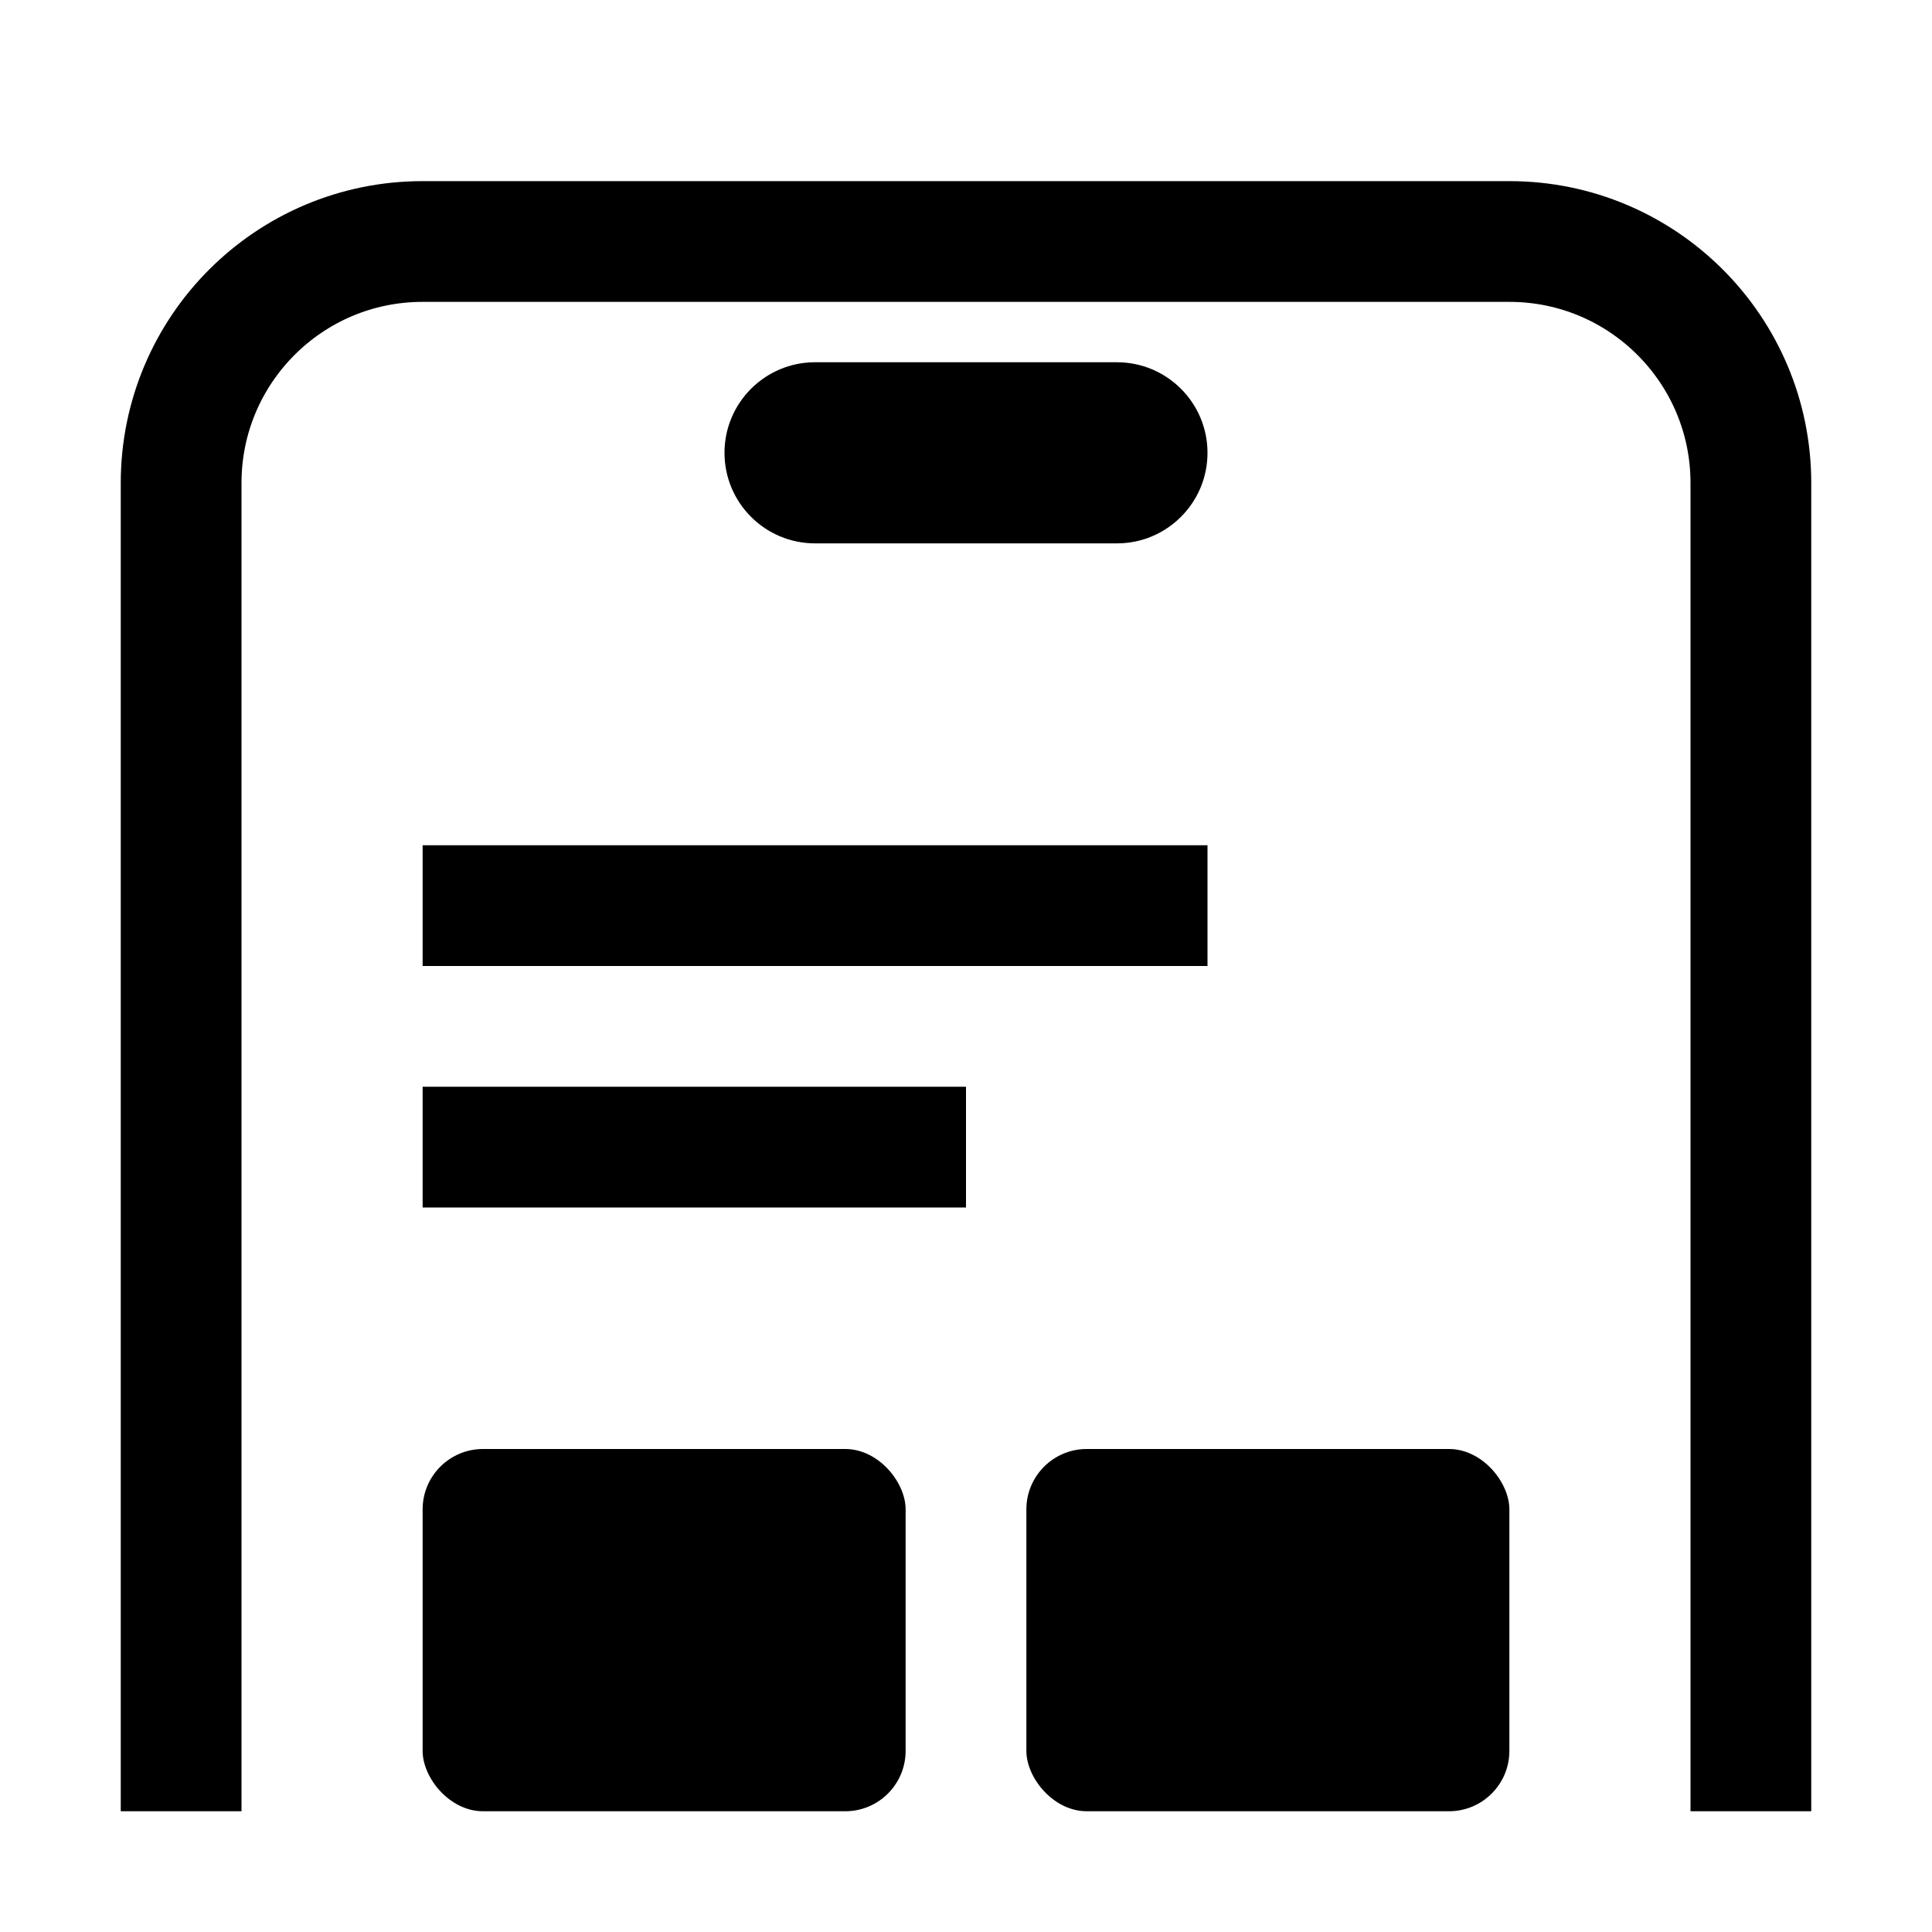
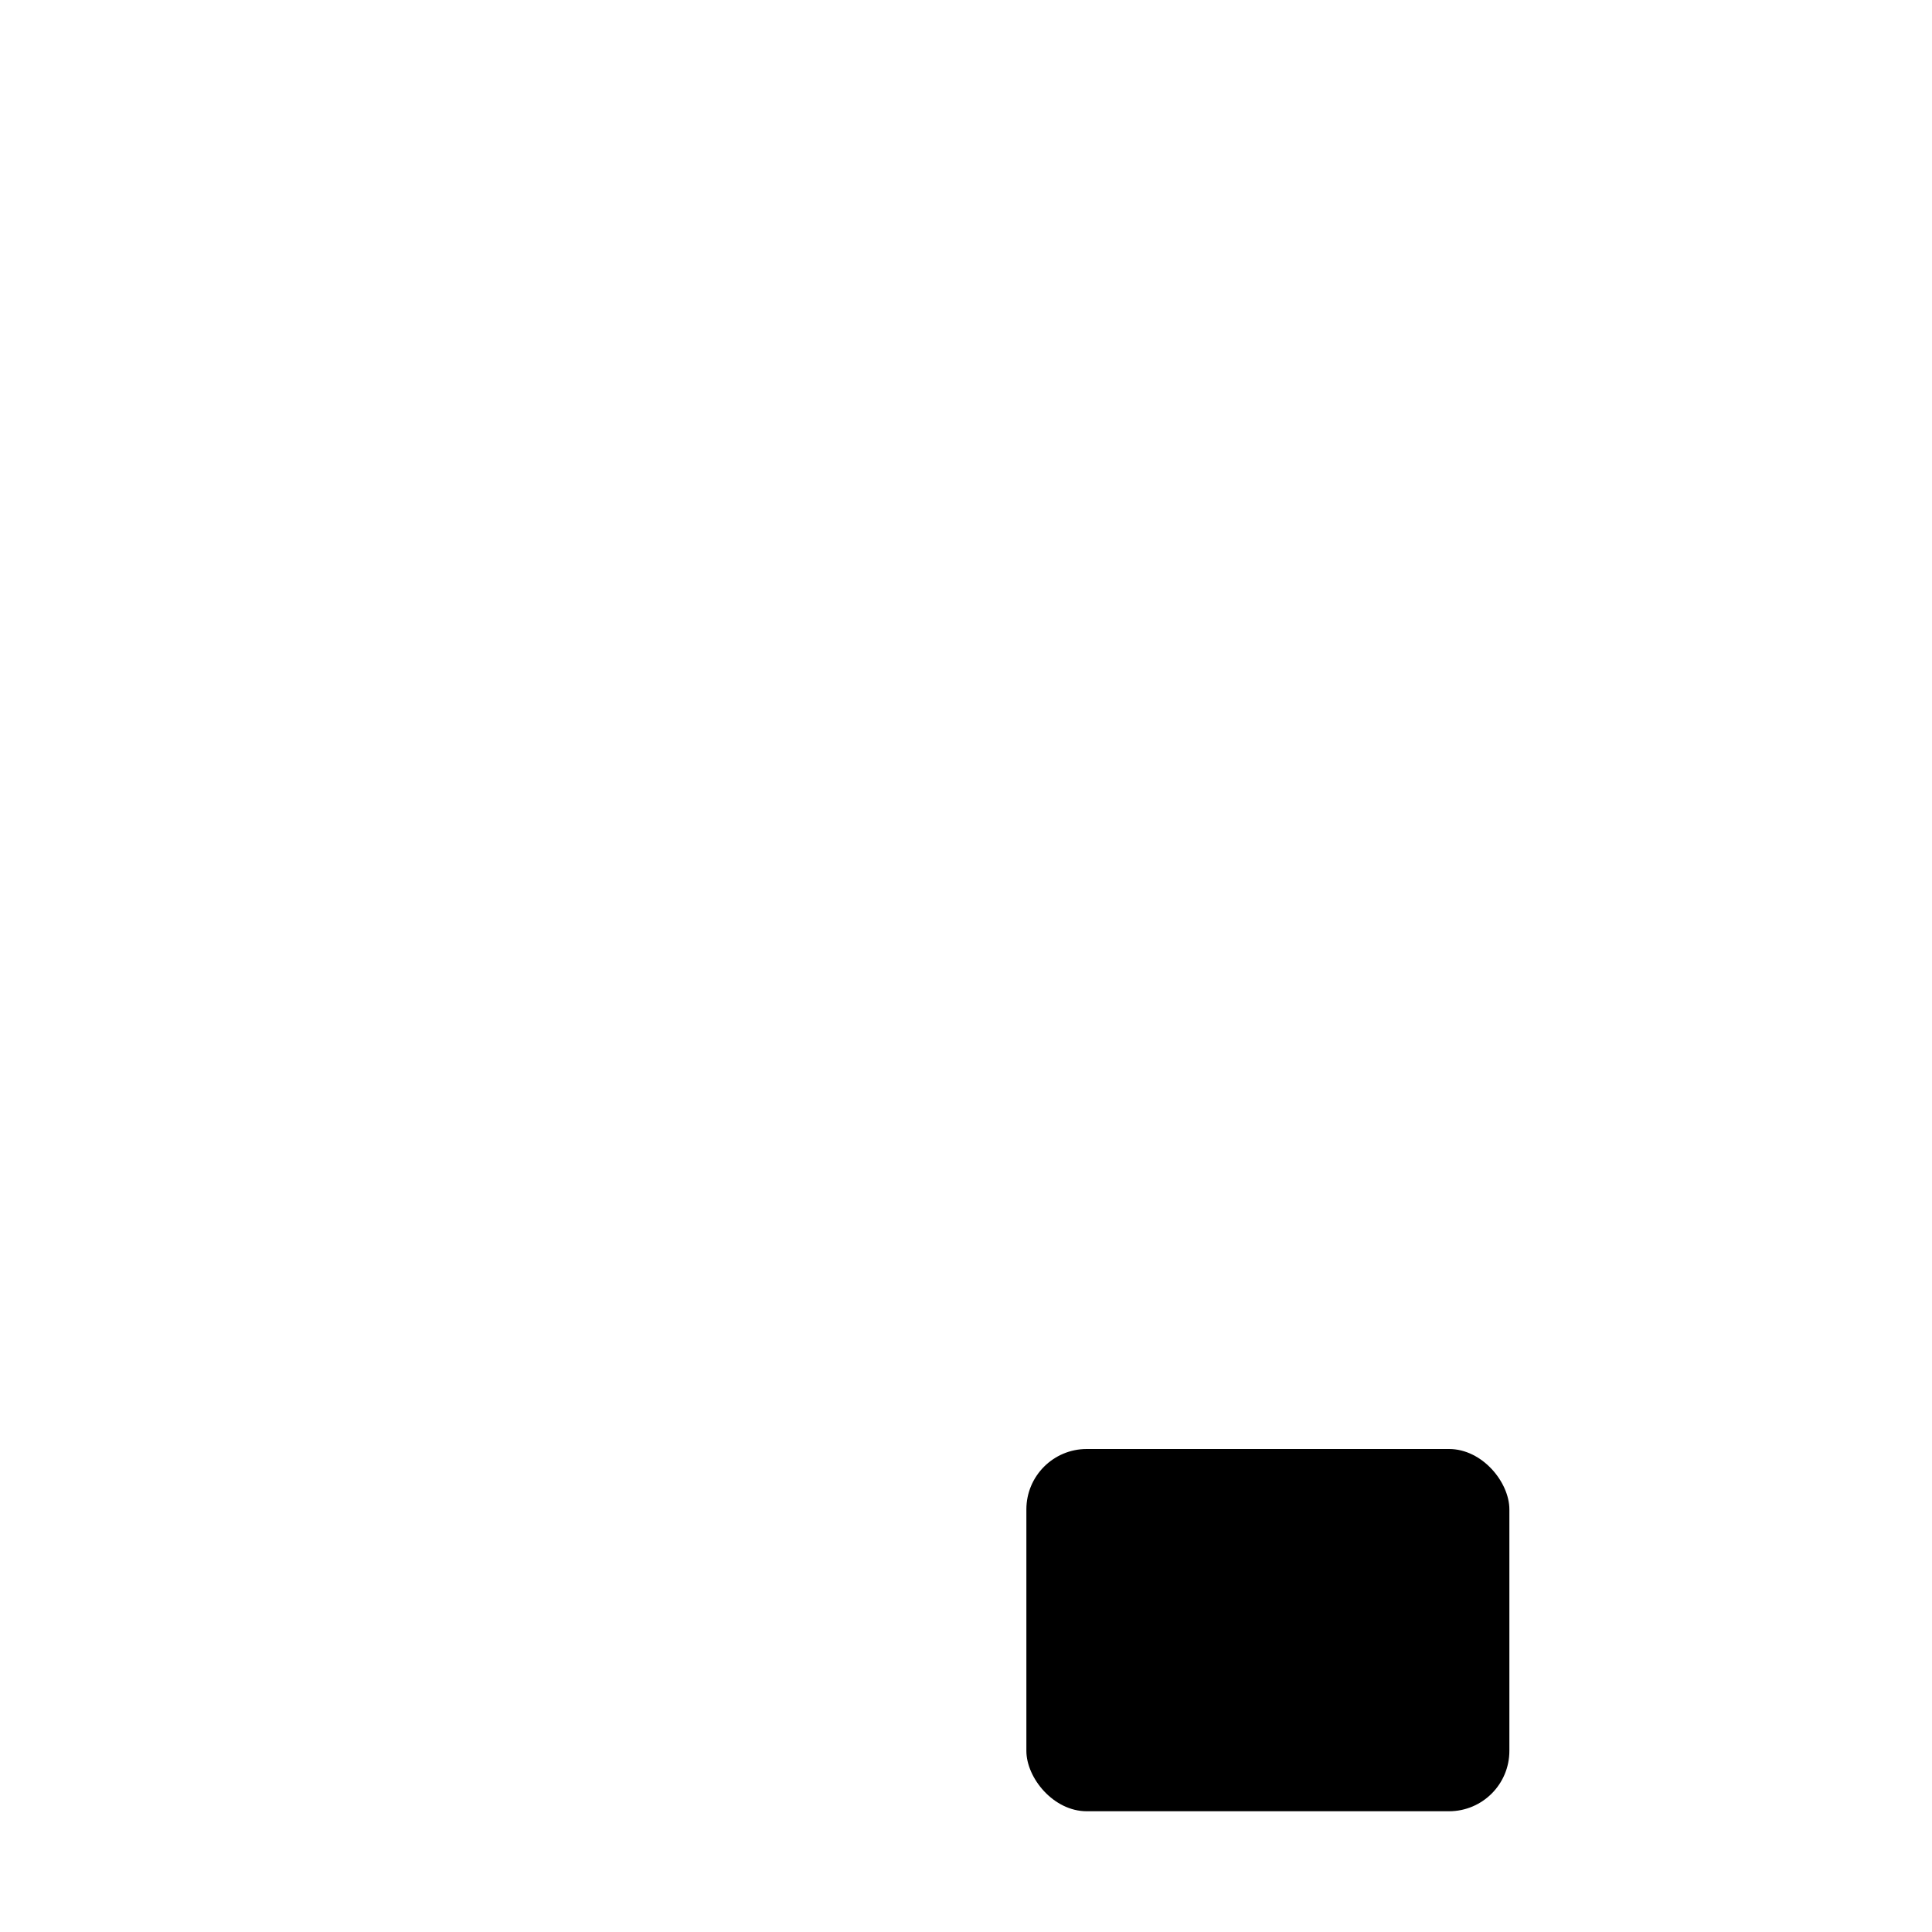
<svg xmlns="http://www.w3.org/2000/svg" width="32" height="32" viewBox="0 0 32 32" fill="none">
-   <path d="M29 30V8C29 5.791 27.209 4 25 4H7C4.791 4 3 5.791 3 8V30" stroke="black" stroke-width="2" />
-   <path d="M7 19H16" stroke="black" stroke-width="2" />
-   <path d="M7 15H20" stroke="black" stroke-width="2" />
-   <path d="M12 7.5C12 6.672 12.672 6 13.5 6H18.5C19.328 6 20 6.672 20 7.5C20 8.328 19.328 9 18.5 9H13.5C12.672 9 12 8.328 12 7.5Z" fill="black" />
-   <rect x="7" y="24" width="8" height="6" rx="1" fill="black" />
  <rect x="17" y="24" width="8" height="6" rx="1" fill="black" />
</svg>